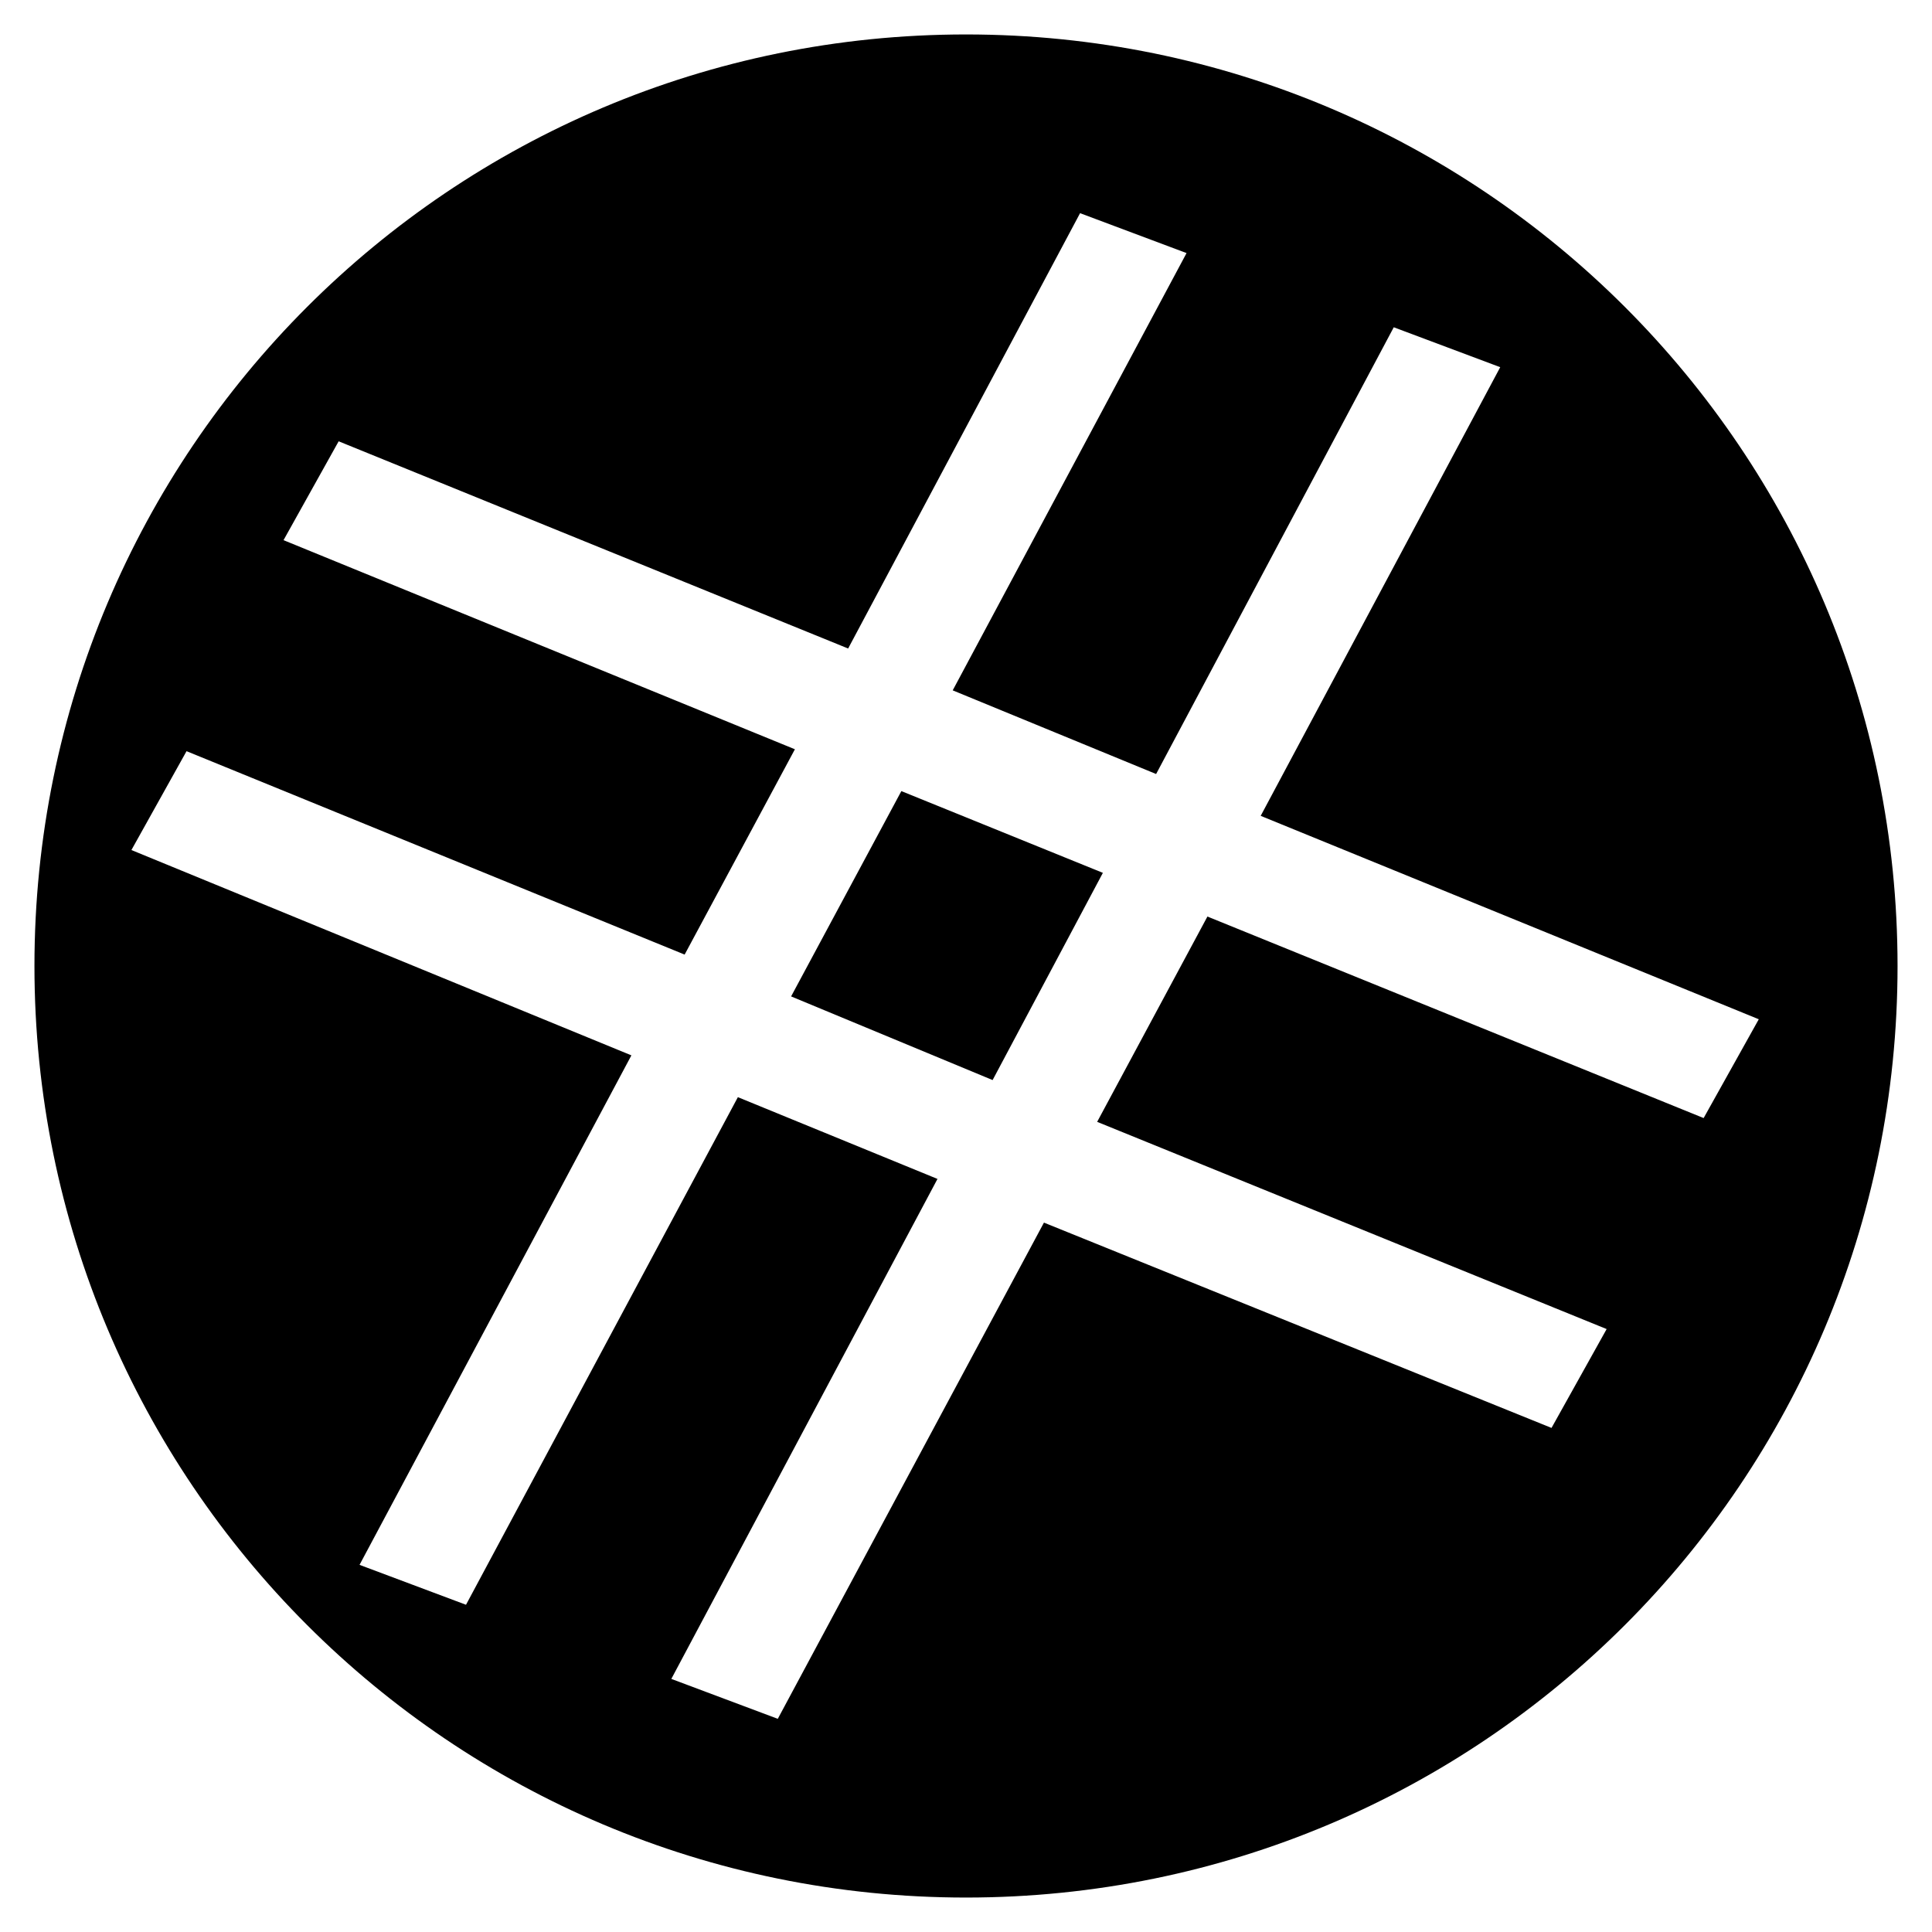
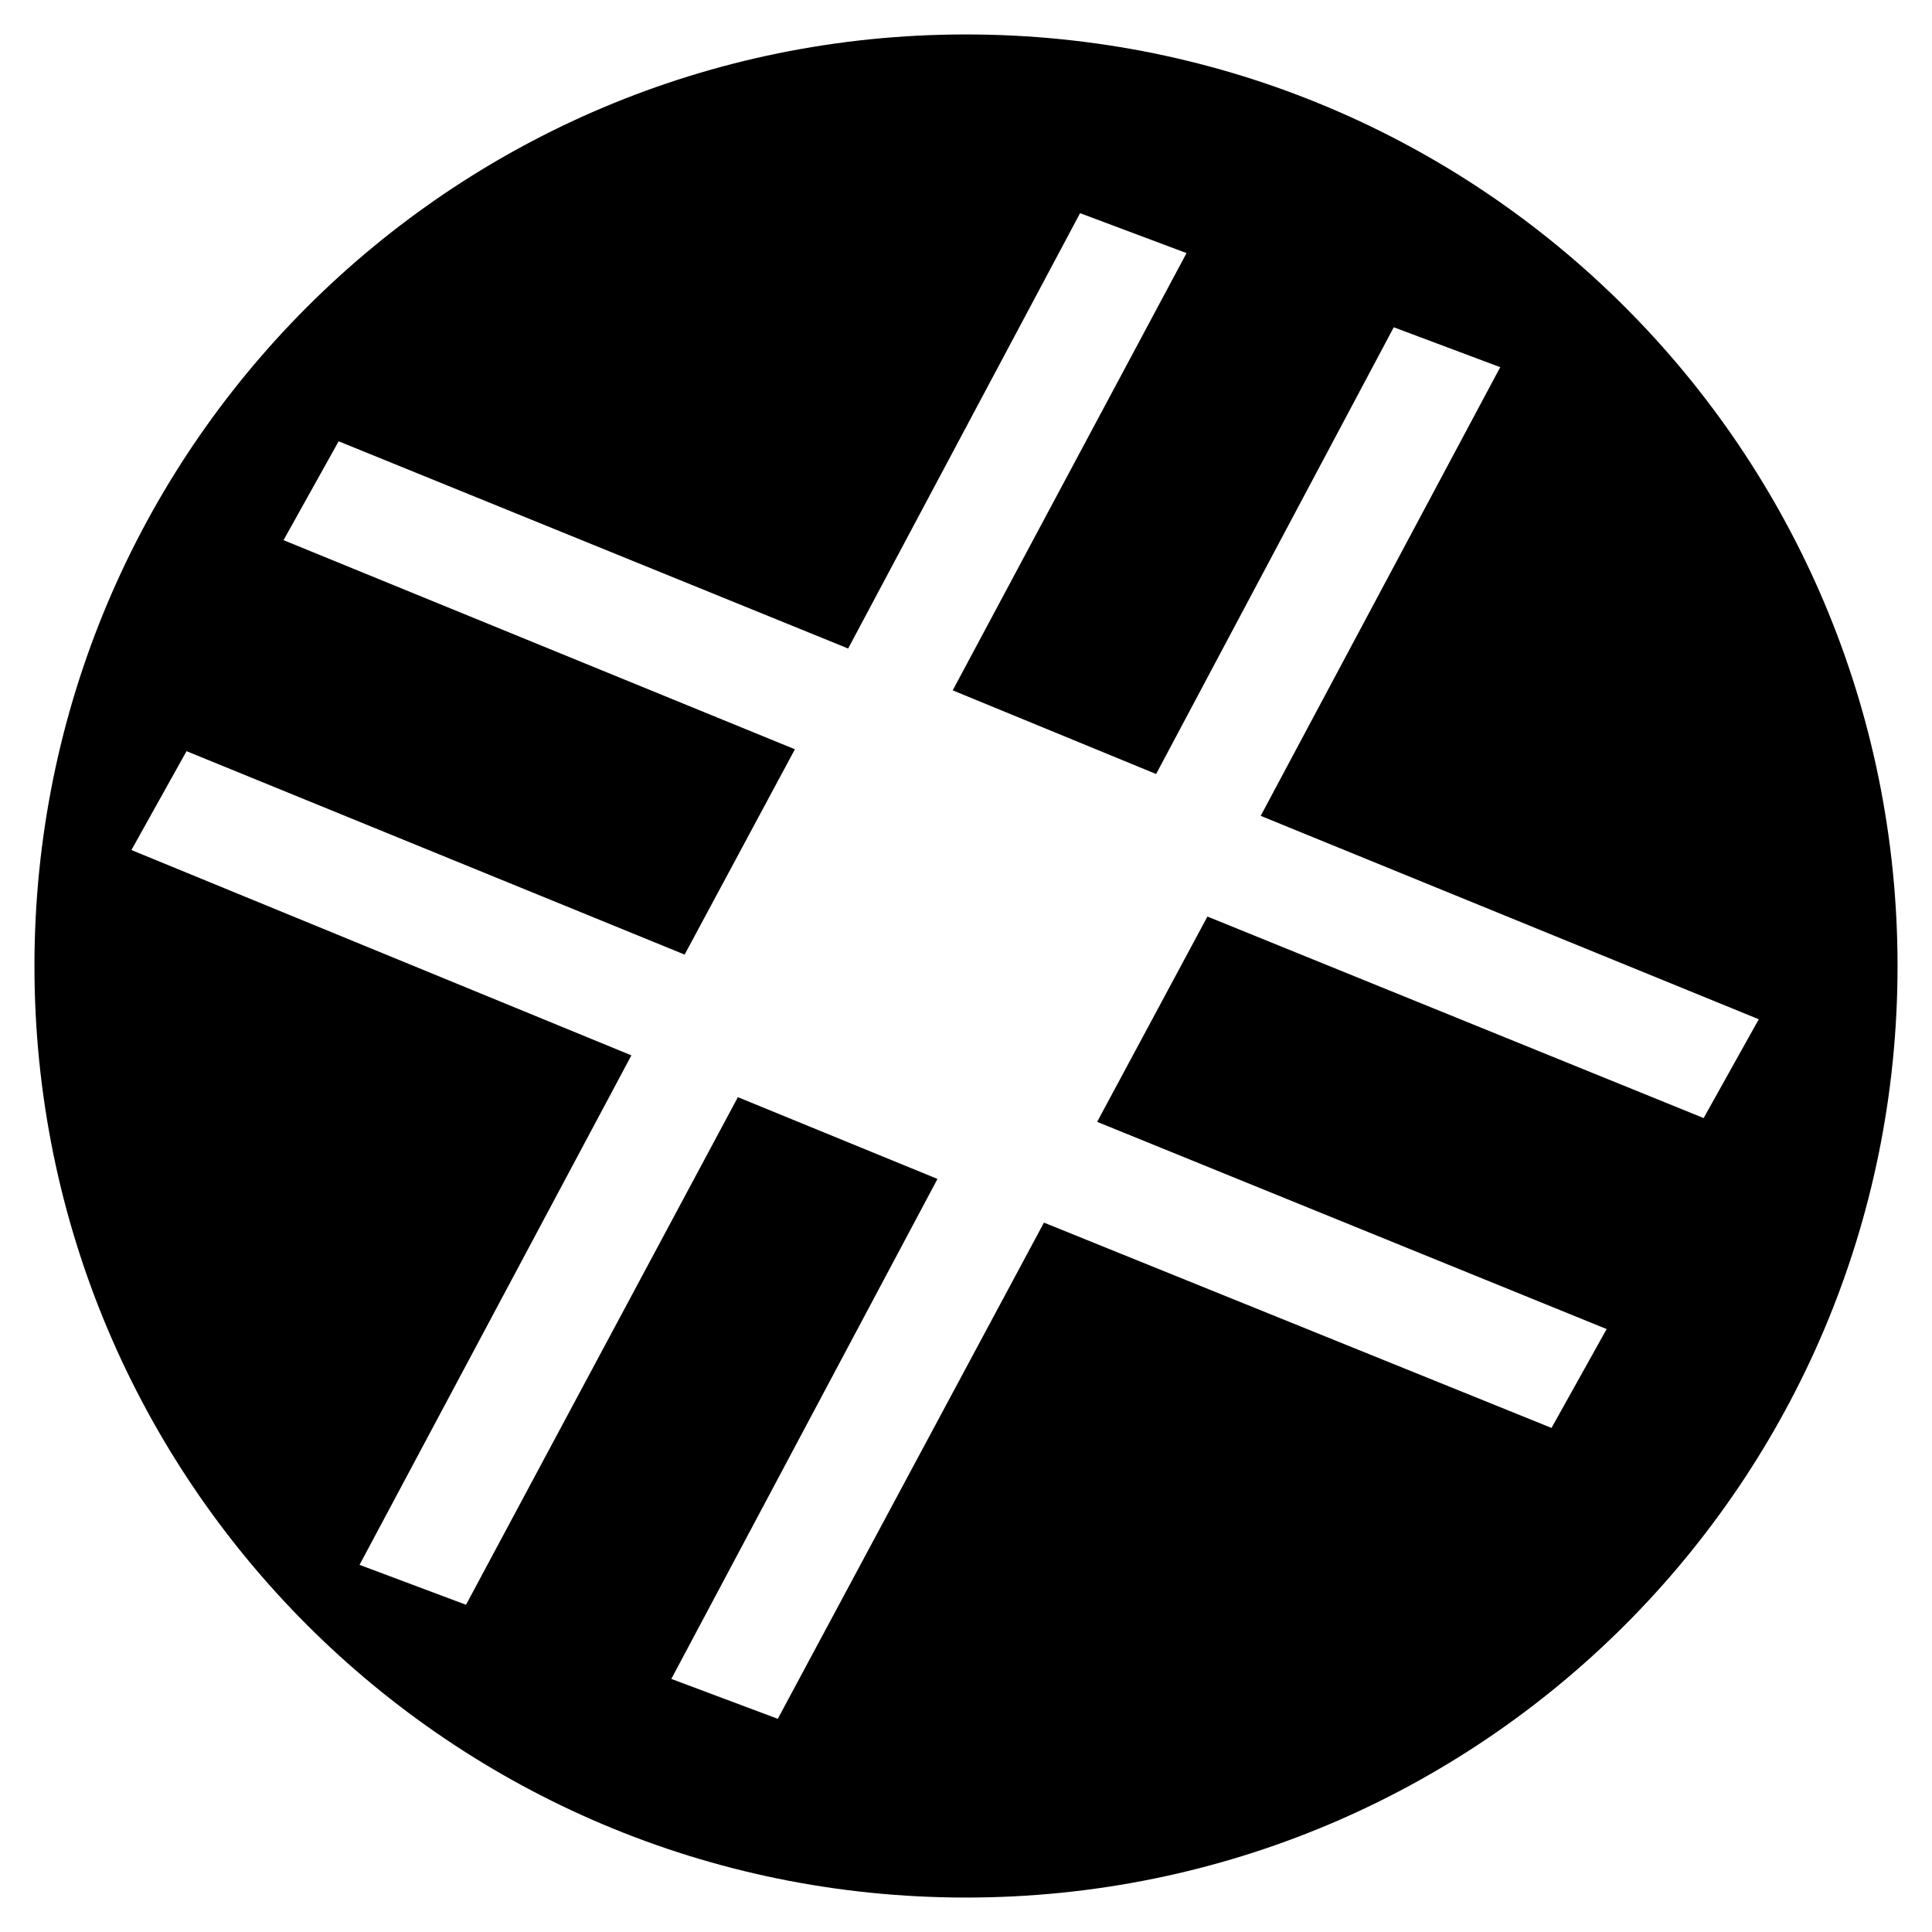
<svg xmlns="http://www.w3.org/2000/svg" fill="#000000" width="800px" height="800px" version="1.1" viewBox="144 144 512 512">
  <g>
    <path d="m400 153.13c-136.54 0-246.87 110.33-246.87 246.87 0 136.53 110.34 246.87 246.87 246.87s246.87-110.34 246.87-246.87c-0.004-136.54-110.34-246.87-246.87-246.87zm195.48 287.17-131.5-53.406-29.223 54.41 135.02 54.914-14.609 26.199-134.51-54.41-70.535 131.5-28.215-10.578 70.535-132.5-52.898-21.668-72.047 134.52-28.215-10.578 72.043-135.02-132.5-54.414 14.609-26.199 132 53.906 29.223-54.41-135.52-55.418 14.609-26.199 135.02 54.914 61.465-115.37 28.215 10.578-61.969 115.88 53.906 22.172 62.977-118.39 28.215 10.578-63.48 118.9 132 53.906z" />
-     <path d="m353.65 408.06 53.402 22.168 29.223-54.914-53.406-21.664z" />
  </g>
</svg>